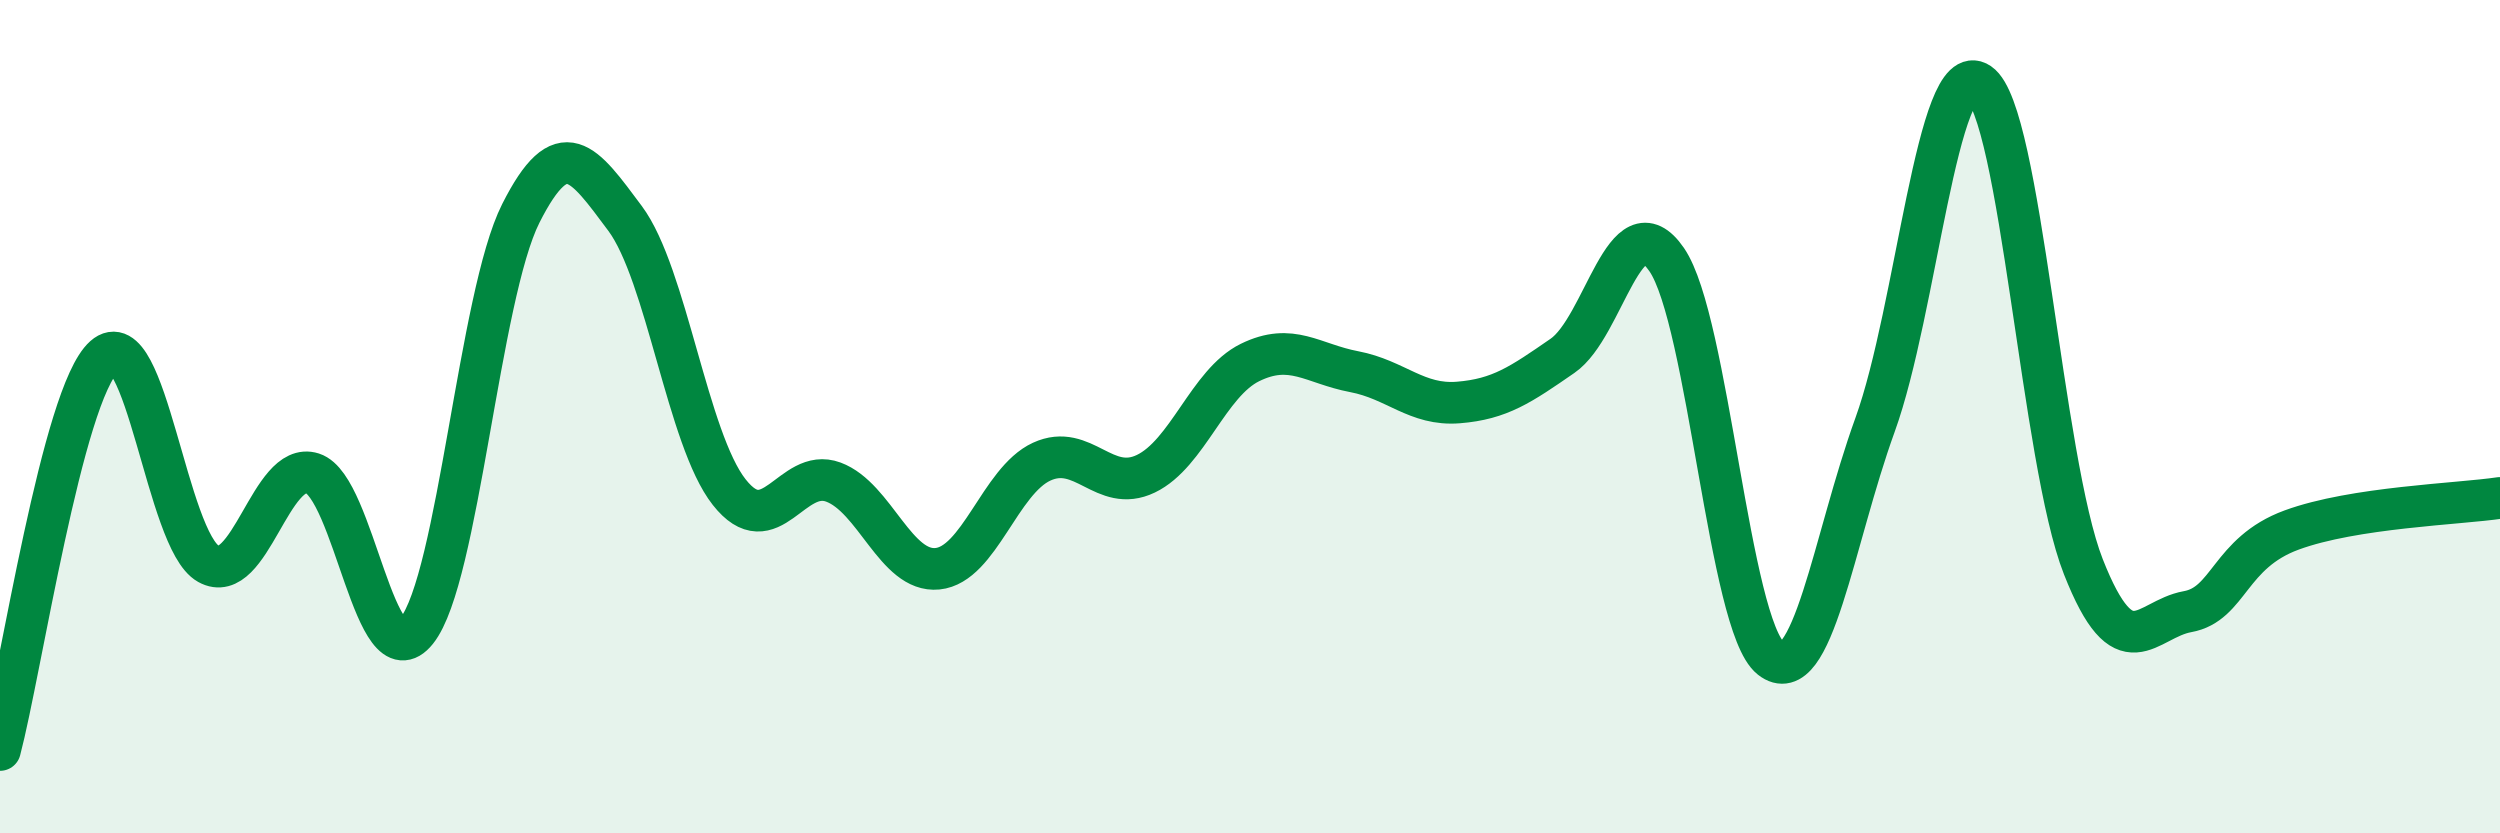
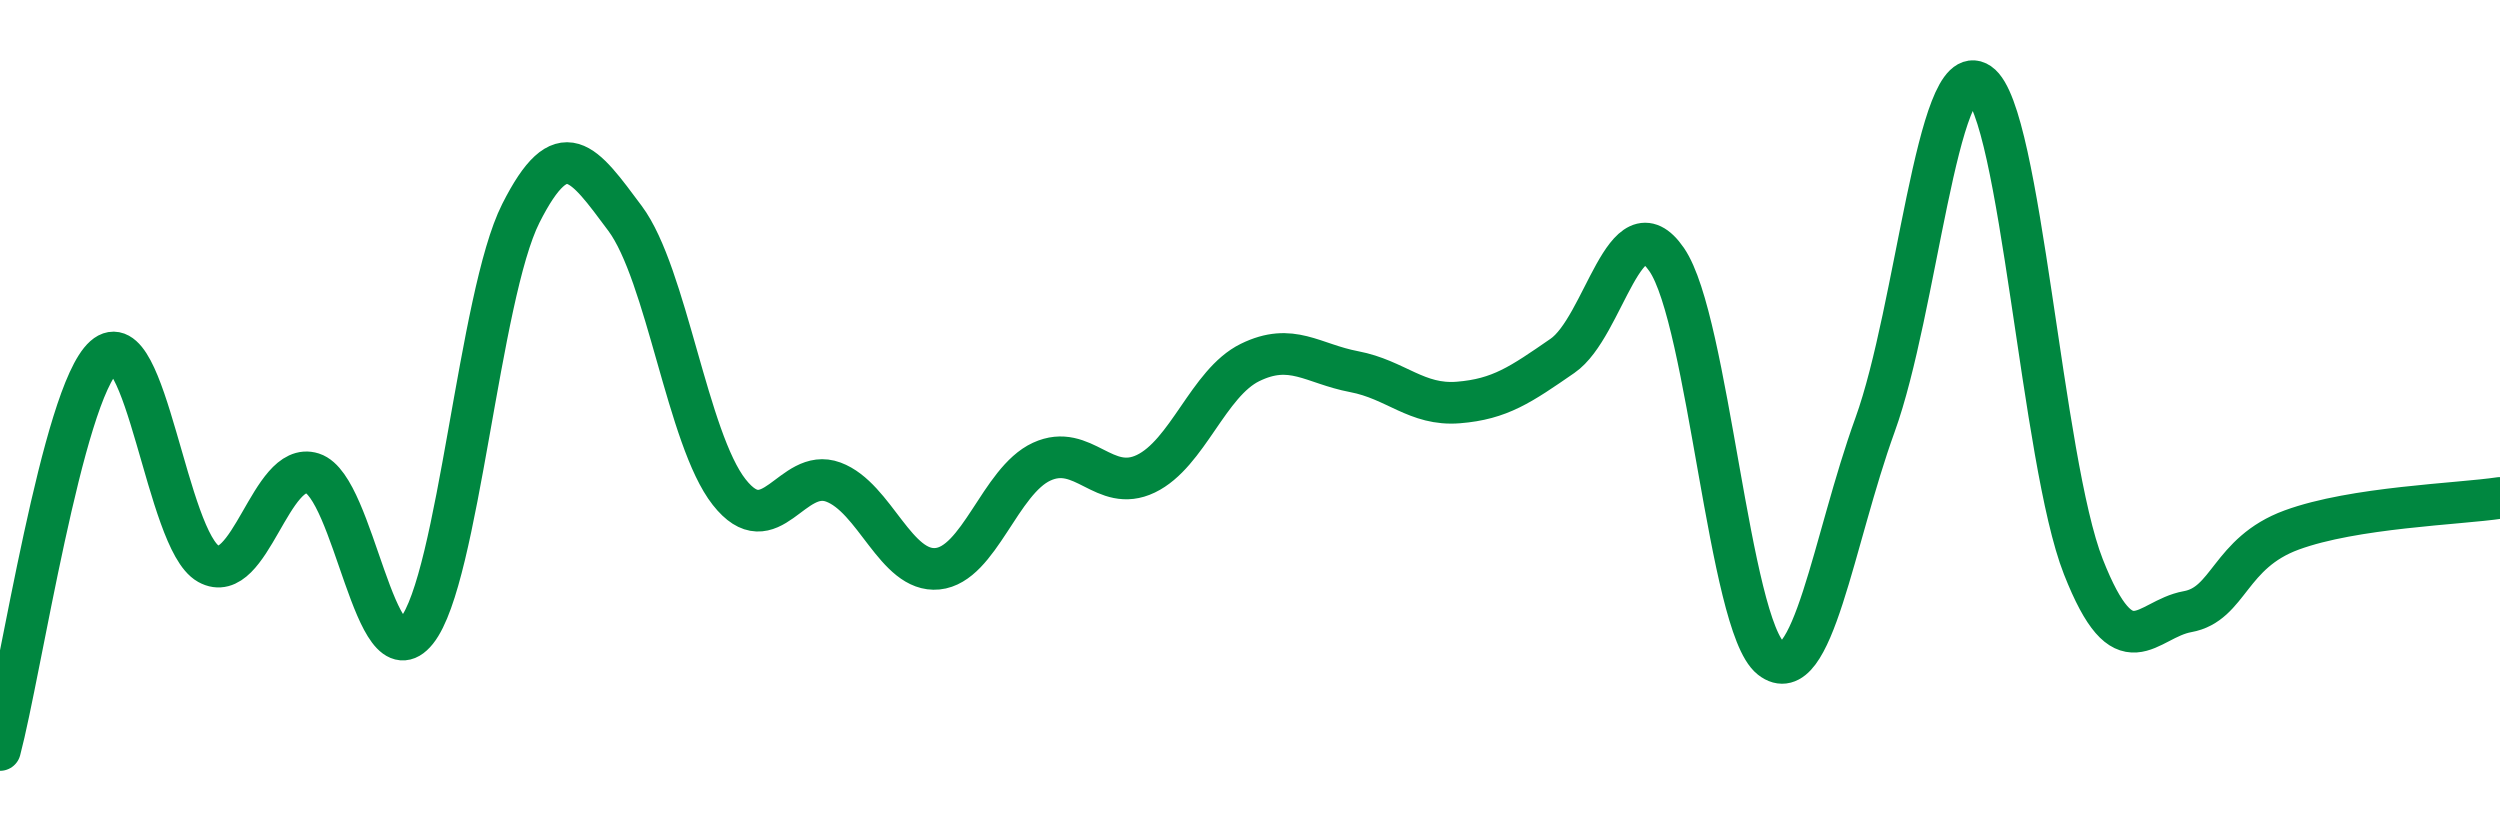
<svg xmlns="http://www.w3.org/2000/svg" width="60" height="20" viewBox="0 0 60 20">
-   <path d="M 0,18 C 0.5,16.11 1.5,9.45 2.5,8.56 C 3.5,7.67 4,12.97 5,13.53 C 6,14.09 6.5,11.04 7.5,11.36 C 8.5,11.68 9,16.39 10,15.14 C 11,13.89 11.5,7.1 12.5,5.12 C 13.5,3.14 14,3.9 15,5.24 C 16,6.58 16.5,10.54 17.5,11.81 C 18.5,13.08 19,11.2 20,11.57 C 21,11.94 21.5,13.75 22.5,13.65 C 23.5,13.55 24,11.54 25,11.08 C 26,10.62 26.5,11.85 27.5,11.37 C 28.5,10.89 29,9.19 30,8.7 C 31,8.21 31.5,8.73 32.5,8.92 C 33.5,9.11 34,9.74 35,9.66 C 36,9.58 36.5,9.23 37.5,8.54 C 38.5,7.85 39,4.78 40,6.23 C 41,7.68 41.5,15.01 42.5,15.8 C 43.5,16.59 44,12.96 45,10.2 C 46,7.44 46.5,1.32 47.5,2 C 48.5,2.68 49,11.06 50,13.6 C 51,16.14 51.5,14.86 52.5,14.68 C 53.5,14.5 53.5,13.27 55,12.72 C 56.5,12.17 59,12.1 60,11.95L60 20L0 20Z" fill="#008740" opacity="0.1" stroke-linecap="round" stroke-linejoin="round" />
  <path d="M 0,18 C 0.5,16.11 1.5,9.45 2.5,8.56 C 3.5,7.67 4,12.97 5,13.53 C 6,14.09 6.5,11.04 7.5,11.36 C 8.5,11.68 9,16.39 10,15.14 C 11,13.89 11.5,7.1 12.5,5.12 C 13.5,3.14 14,3.9 15,5.24 C 16,6.58 16.5,10.54 17.5,11.81 C 18.5,13.08 19,11.2 20,11.57 C 21,11.94 21.5,13.75 22.5,13.65 C 23.5,13.55 24,11.54 25,11.08 C 26,10.62 26.5,11.85 27.5,11.37 C 28.5,10.89 29,9.19 30,8.7 C 31,8.21 31.5,8.73 32.5,8.92 C 33.5,9.11 34,9.74 35,9.66 C 36,9.58 36.5,9.23 37.5,8.54 C 38.5,7.85 39,4.78 40,6.23 C 41,7.68 41.5,15.01 42.5,15.8 C 43.5,16.59 44,12.96 45,10.2 C 46,7.44 46.5,1.32 47.5,2 C 48.5,2.68 49,11.06 50,13.6 C 51,16.14 51.5,14.86 52.5,14.68 C 53.5,14.5 53.5,13.27 55,12.72 C 56.5,12.17 59,12.1 60,11.95" stroke="#008740" stroke-width="1" fill="none" stroke-linecap="round" stroke-linejoin="round" />
</svg>